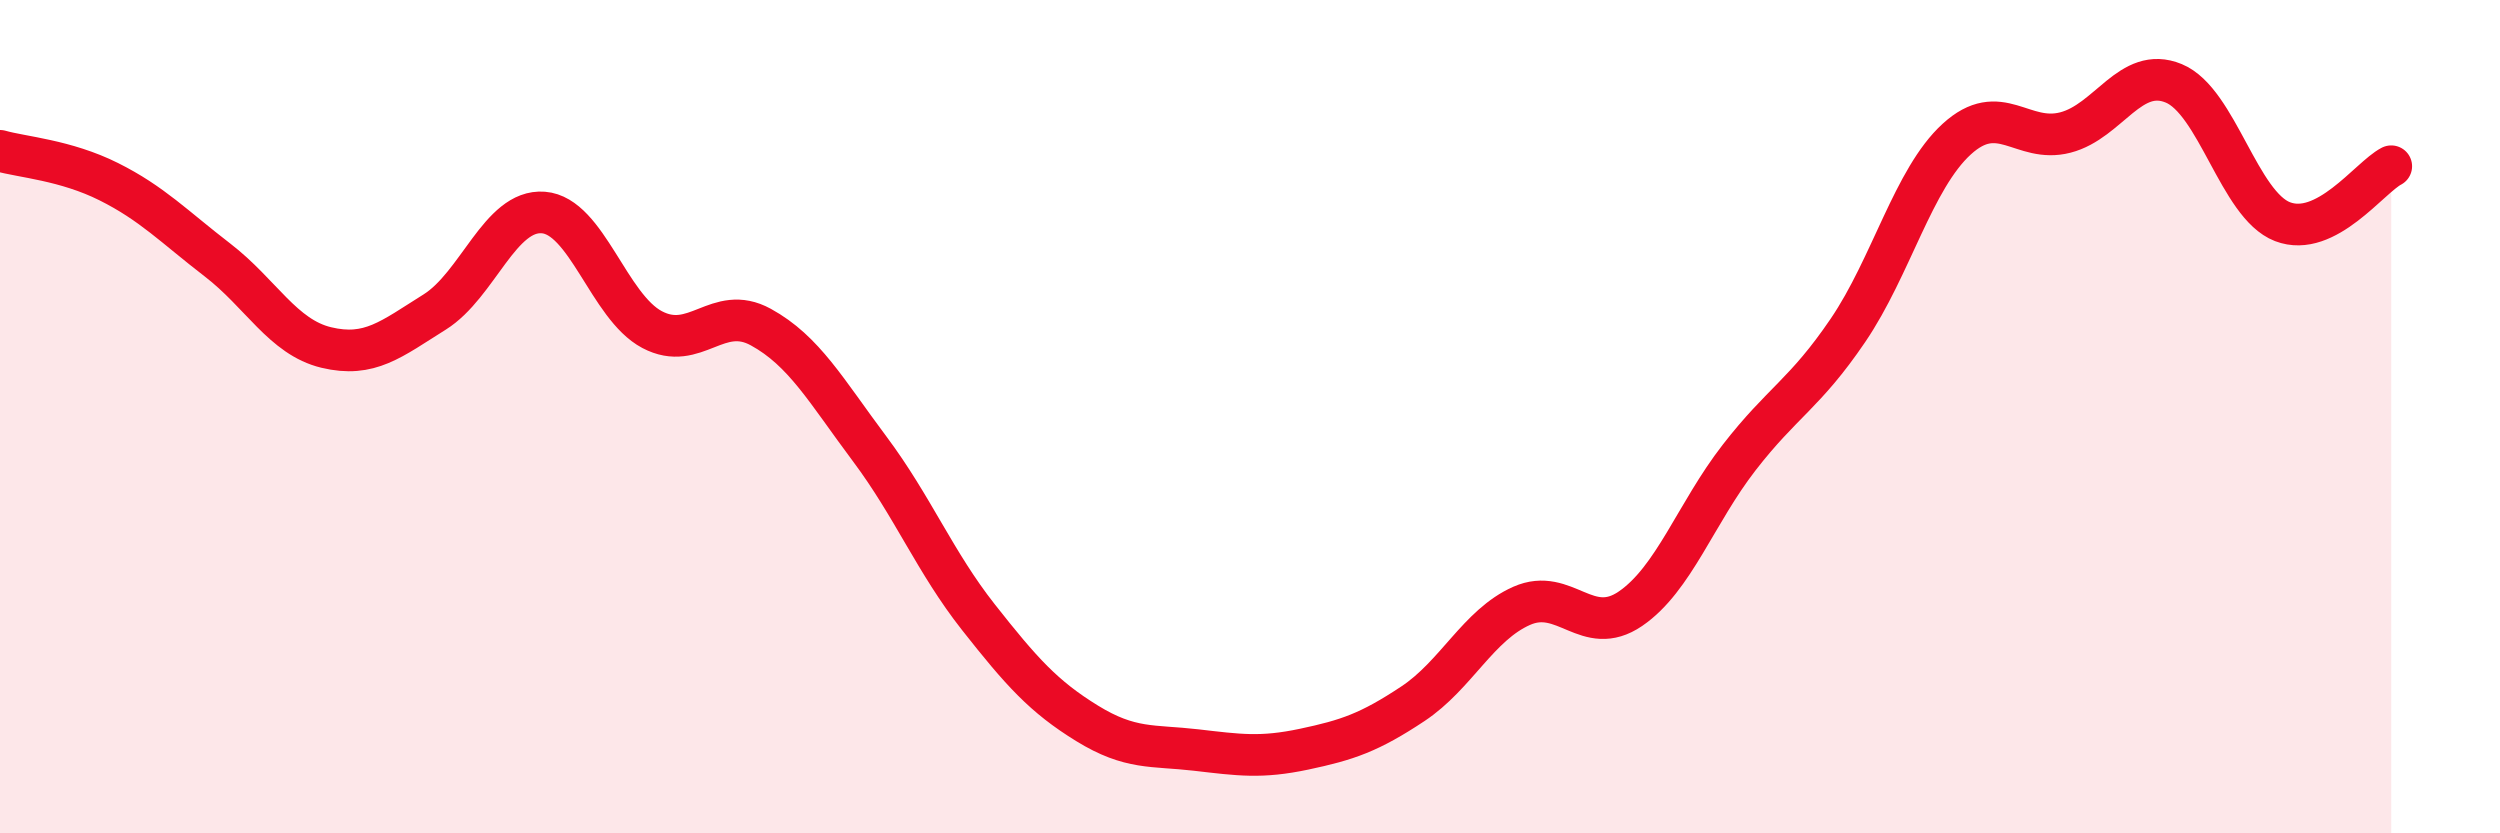
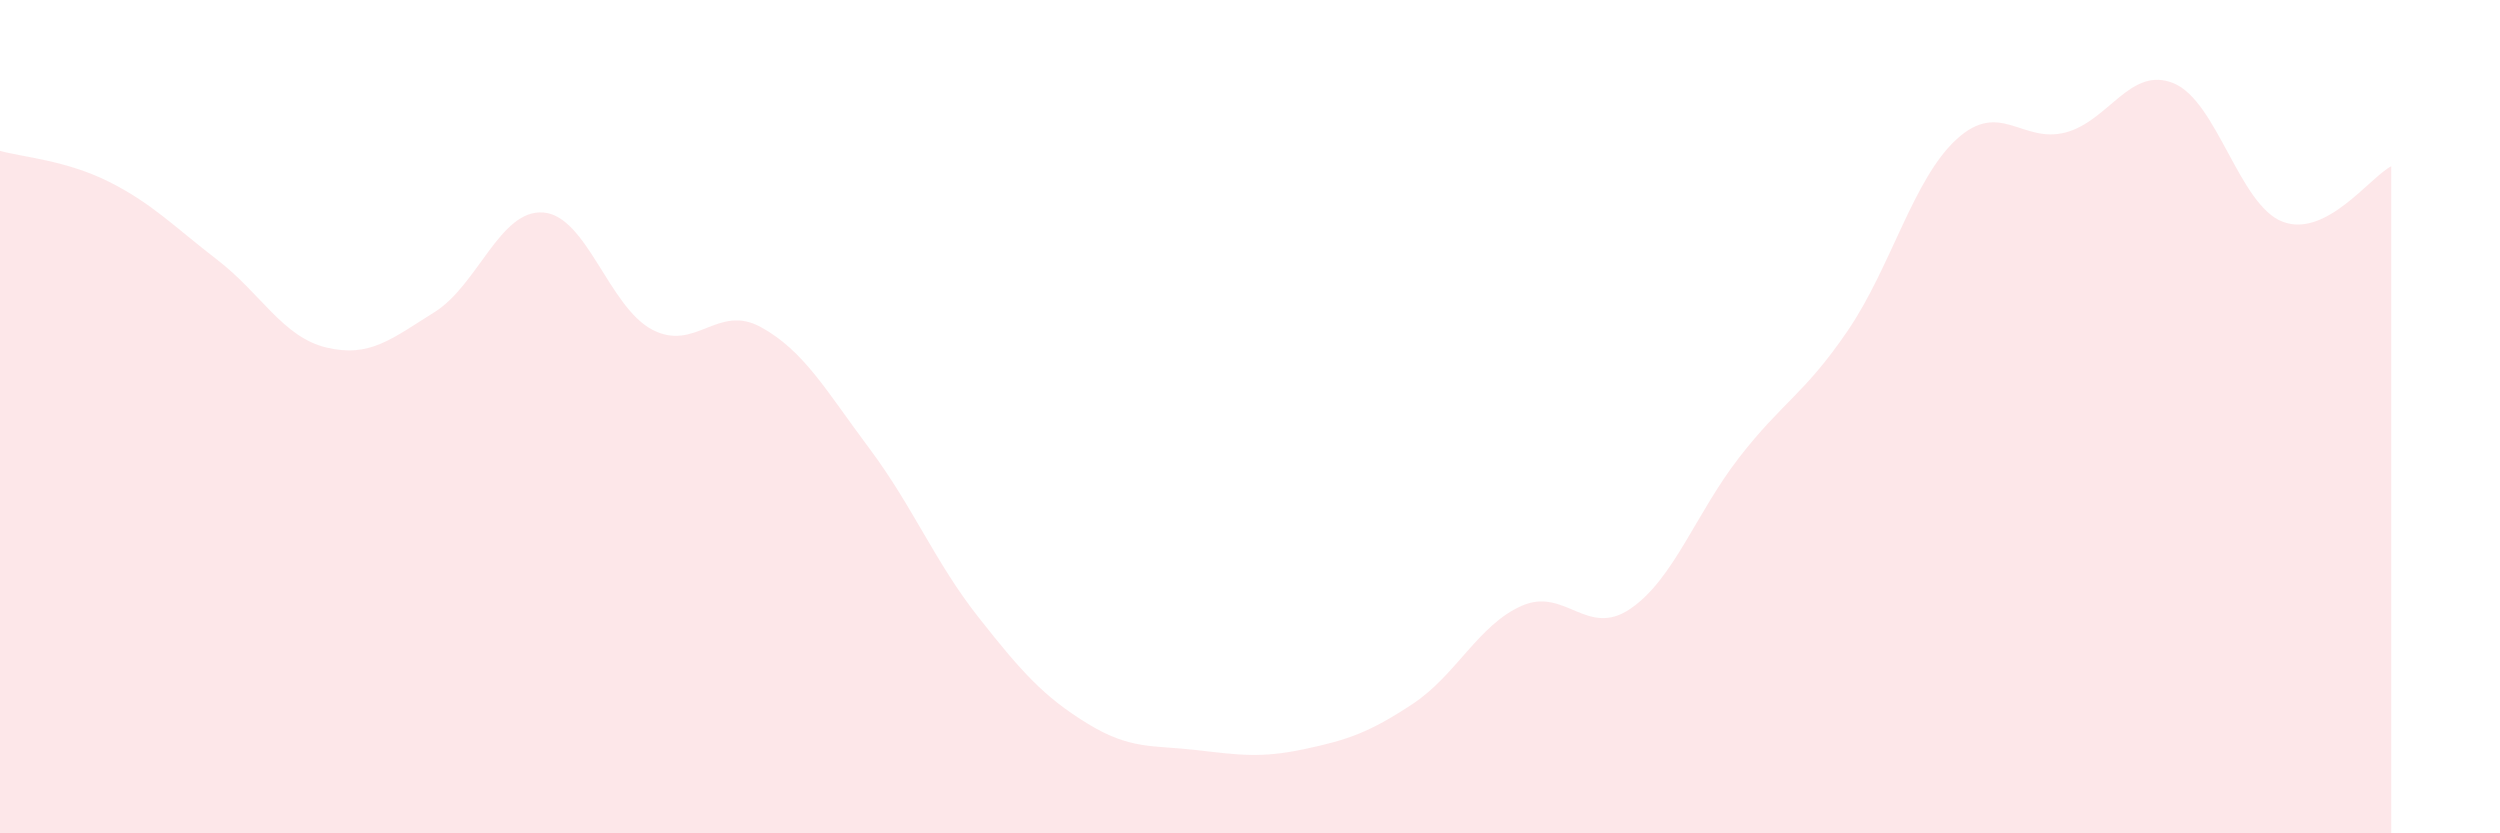
<svg xmlns="http://www.w3.org/2000/svg" width="60" height="20" viewBox="0 0 60 20">
  <path d="M 0,3.62 C 0.52,3.77 1.57,3.84 2.61,4.36 C 3.65,4.88 4.18,5.44 5.22,6.24 C 6.26,7.04 6.79,8.09 7.83,8.34 C 8.87,8.59 9.39,8.14 10.43,7.49 C 11.47,6.84 12,5.02 13.04,5.1 C 14.08,5.18 14.61,7.36 15.65,7.91 C 16.69,8.46 17.22,7.28 18.26,7.85 C 19.3,8.42 19.83,9.38 20.87,10.77 C 21.91,12.16 22.44,13.49 23.48,14.81 C 24.52,16.13 25.05,16.72 26.09,17.36 C 27.13,18 27.66,17.88 28.7,18 C 29.74,18.12 30.26,18.2 31.3,17.98 C 32.34,17.76 32.87,17.58 33.91,16.89 C 34.95,16.2 35.48,15 36.52,14.54 C 37.56,14.08 38.09,15.32 39.13,14.61 C 40.17,13.9 40.7,12.32 41.74,10.98 C 42.78,9.64 43.31,9.46 44.35,7.93 C 45.39,6.4 45.92,4.29 46.96,3.34 C 48,2.39 48.53,3.45 49.57,3.18 C 50.61,2.91 51.13,1.57 52.17,2 C 53.21,2.43 53.74,4.92 54.78,5.32 C 55.82,5.72 56.87,4.26 57.39,3.99L57.39 20L0 20Z" fill="#EB0A25" opacity="0.1" stroke-linecap="round" stroke-linejoin="round" />
-   <path d="M 0,3.62 C 0.52,3.77 1.57,3.84 2.61,4.36 C 3.65,4.88 4.18,5.44 5.22,6.24 C 6.26,7.04 6.79,8.09 7.83,8.34 C 8.87,8.59 9.39,8.14 10.43,7.49 C 11.47,6.84 12,5.02 13.04,5.1 C 14.08,5.18 14.61,7.36 15.65,7.91 C 16.69,8.46 17.22,7.28 18.26,7.85 C 19.3,8.42 19.83,9.38 20.87,10.77 C 21.91,12.16 22.44,13.49 23.48,14.81 C 24.52,16.13 25.05,16.72 26.09,17.36 C 27.13,18 27.66,17.88 28.7,18 C 29.74,18.12 30.26,18.2 31.3,17.98 C 32.34,17.76 32.87,17.58 33.91,16.89 C 34.95,16.2 35.48,15 36.52,14.54 C 37.56,14.08 38.09,15.32 39.13,14.61 C 40.17,13.9 40.7,12.32 41.74,10.98 C 42.78,9.64 43.31,9.46 44.35,7.93 C 45.39,6.4 45.92,4.29 46.96,3.34 C 48,2.39 48.53,3.45 49.57,3.18 C 50.61,2.91 51.13,1.57 52.17,2 C 53.21,2.43 53.74,4.92 54.78,5.32 C 55.82,5.72 56.87,4.26 57.39,3.99" stroke="#EB0A25" stroke-width="1" fill="none" stroke-linecap="round" stroke-linejoin="round" />
</svg>